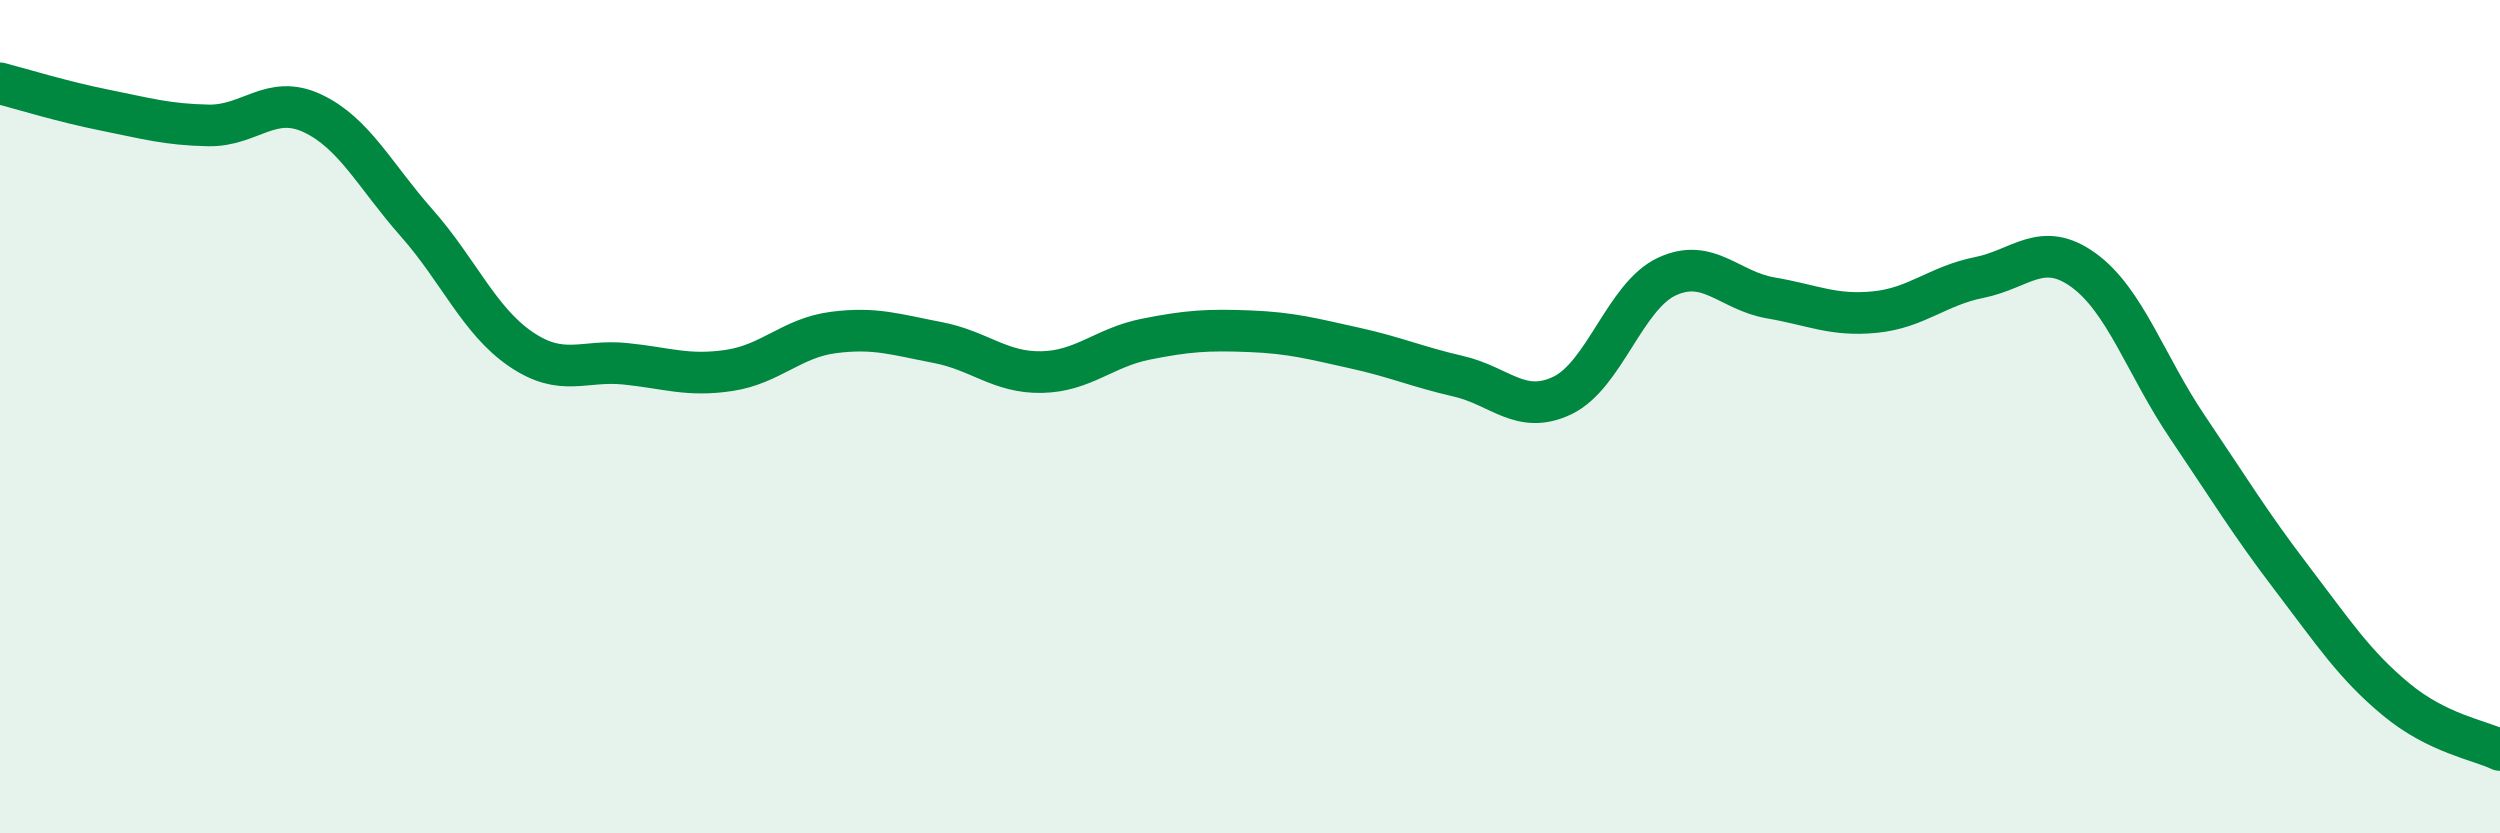
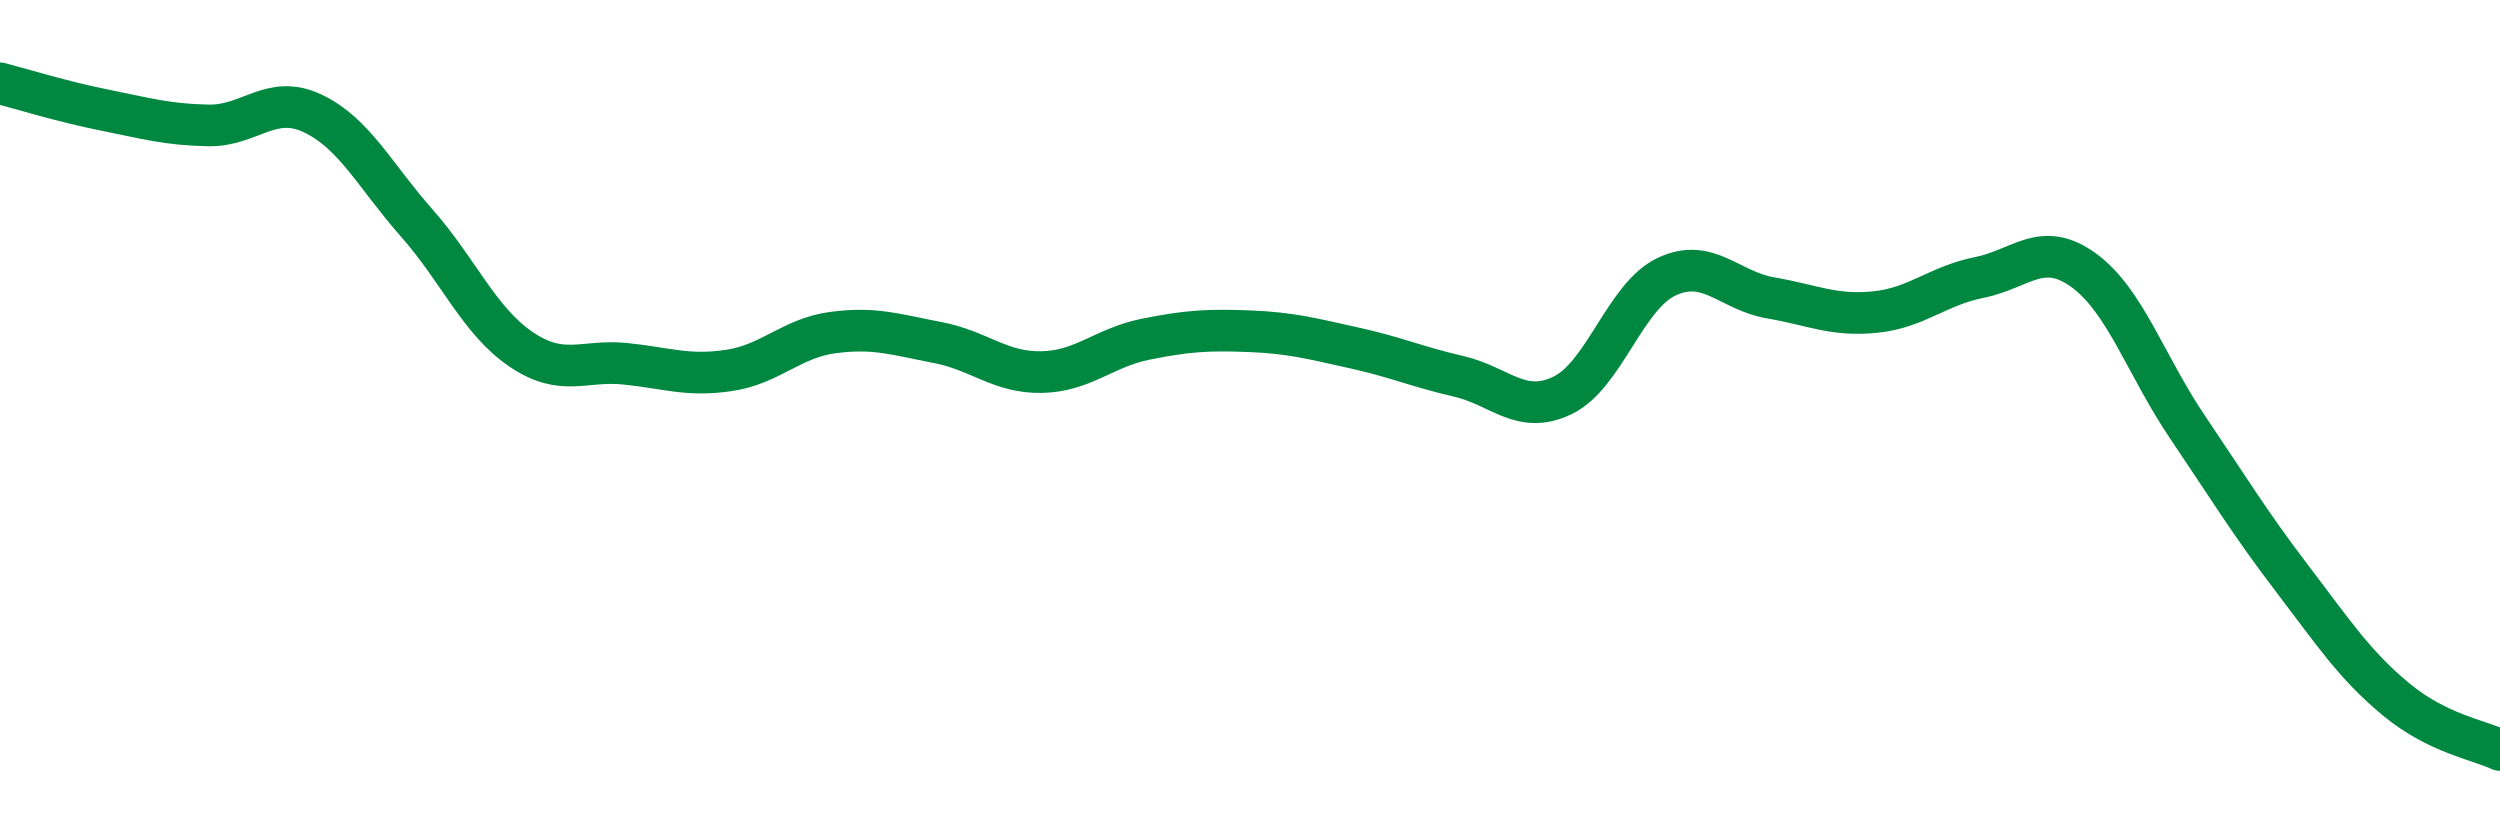
<svg xmlns="http://www.w3.org/2000/svg" width="60" height="20" viewBox="0 0 60 20">
-   <path d="M 0,2 C 0.5,2.13 1.5,2.44 2.5,2.64 C 3.5,2.84 4,2.99 5,3.01 C 6,3.03 6.5,2.25 7.5,2.72 C 8.5,3.19 9,4.22 10,5.35 C 11,6.48 11.5,7.7 12.5,8.38 C 13.5,9.06 14,8.63 15,8.73 C 16,8.83 16.5,9.04 17.5,8.89 C 18.5,8.74 19,8.11 20,7.98 C 21,7.85 21.5,8.03 22.5,8.22 C 23.5,8.41 24,8.95 25,8.93 C 26,8.91 26.5,8.34 27.5,8.14 C 28.5,7.94 29,7.91 30,7.95 C 31,7.99 31.5,8.13 32.5,8.35 C 33.5,8.57 34,8.8 35,9.03 C 36,9.26 36.5,9.97 37.5,9.49 C 38.5,9.01 39,7.11 40,6.64 C 41,6.17 41.5,6.98 42.5,7.15 C 43.5,7.32 44,7.59 45,7.49 C 46,7.39 46.5,6.86 47.5,6.66 C 48.5,6.46 49,5.76 50,6.48 C 51,7.2 51.5,8.77 52.5,10.25 C 53.5,11.73 54,12.56 55,13.87 C 56,15.18 56.5,15.95 57.5,16.78 C 58.5,17.61 59.5,17.76 60,18L60 20L0 20Z" fill="#008740" opacity="0.1" stroke-linecap="round" stroke-linejoin="round" />
  <path d="M 0,2 C 0.5,2.13 1.5,2.44 2.5,2.64 C 3.5,2.84 4,2.99 5,3.01 C 6,3.03 6.5,2.25 7.5,2.72 C 8.5,3.19 9,4.22 10,5.35 C 11,6.48 11.5,7.7 12.5,8.38 C 13.5,9.06 14,8.63 15,8.73 C 16,8.83 16.5,9.04 17.5,8.89 C 18.5,8.74 19,8.11 20,7.98 C 21,7.85 21.5,8.03 22.5,8.22 C 23.5,8.41 24,8.95 25,8.93 C 26,8.91 26.5,8.34 27.5,8.14 C 28.5,7.94 29,7.91 30,7.95 C 31,7.99 31.5,8.13 32.5,8.35 C 33.5,8.57 34,8.8 35,9.03 C 36,9.26 36.5,9.97 37.5,9.49 C 38.5,9.01 39,7.11 40,6.64 C 41,6.17 41.5,6.98 42.5,7.15 C 43.5,7.32 44,7.59 45,7.49 C 46,7.39 46.5,6.86 47.5,6.66 C 48.5,6.46 49,5.76 50,6.48 C 51,7.2 51.5,8.77 52.5,10.25 C 53.5,11.73 54,12.56 55,13.87 C 56,15.18 56.5,15.95 57.5,16.78 C 58.5,17.61 59.5,17.76 60,18" stroke="#008740" stroke-width="1" fill="none" stroke-linecap="round" stroke-linejoin="round" />
</svg>